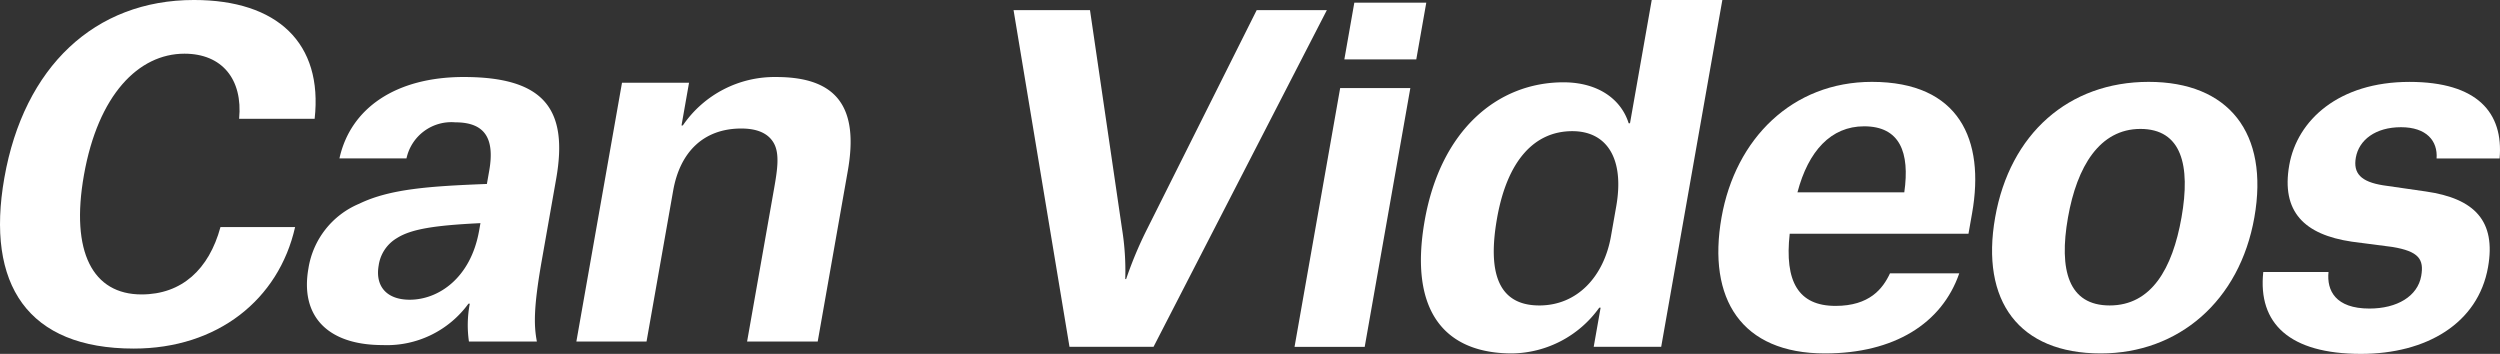
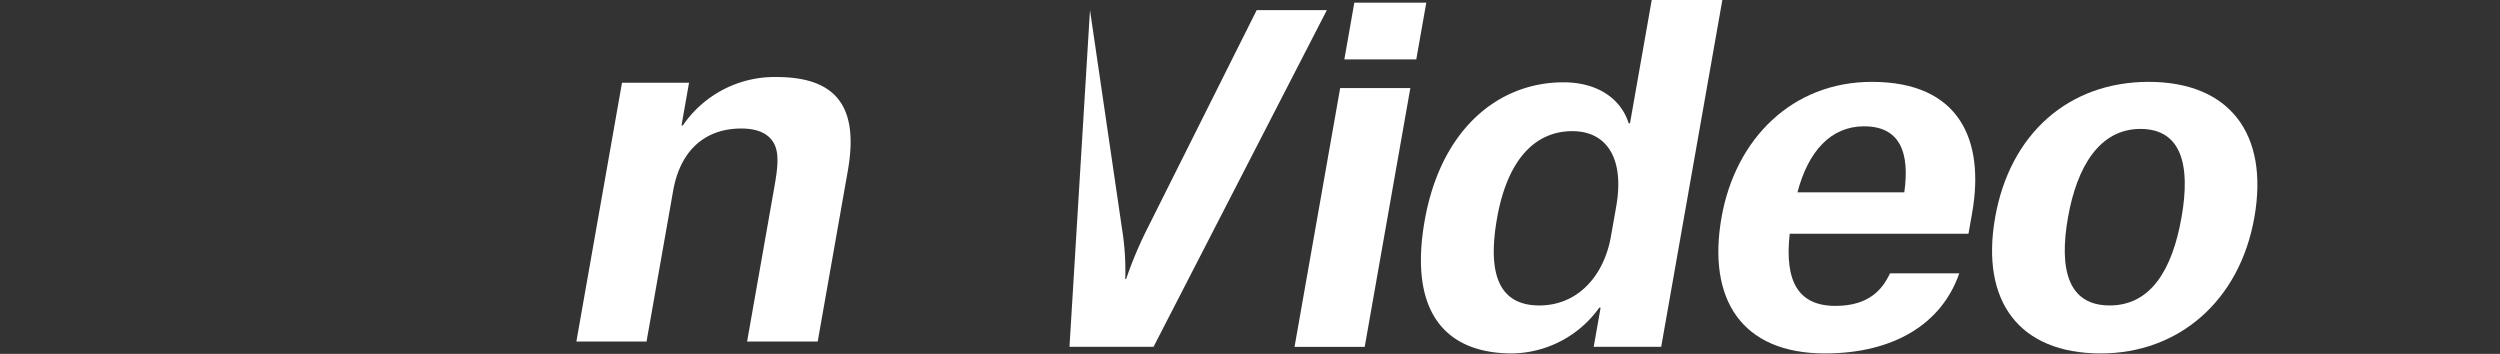
<svg xmlns="http://www.w3.org/2000/svg" width="262.684" height="37.182" viewBox="0 0 262.684 37.182">
  <rect x="0" y="0" width="262.684" height="37.182" fill="#333333" stroke="none" />
  <g id="img-cm-title-w-02-sp" transform="translate(-1643.123 -982.613)">
-     <path id="パス_41269" data-name="パス 41269" d="M1651.154,1019.8l3.367,22.985a27.644,27.644,0,0,1,.338,5.272h.094a41.031,41.031,0,0,1,2.189-5.226l11.528-23.031h7.373l-18.213,35.379H1649l-5.877-35.379Z" transform="translate(106.498 -36.124)" fill="#fff" />
+     <path id="パス_41269" data-name="パス 41269" d="M1651.154,1019.8l3.367,22.985a27.644,27.644,0,0,1,.338,5.272h.094a41.031,41.031,0,0,1,2.189-5.226l11.528-23.031h7.373l-18.213,35.379H1649Z" transform="translate(106.498 -36.124)" fill="#fff" />
    <path id="パス_41270" data-name="パス 41270" d="M1701.362,1027.35h7.373l-4.795,27.193h-7.373Zm1.487-8.972h7.561l-1.052,5.966H1701.8Z" transform="translate(82.578 -35.487)" fill="#fff" />
    <path id="パス_41271" data-name="パス 41271" d="M1738.759,1054.318l.726-4.116h-.141a11.447,11.447,0,0,1-9.16,4.809c-7,0-10.88-4.347-9.183-13.966,1.68-9.527,7.679-14.521,14.582-14.521,3.662,0,6.068,1.8,6.849,4.3h.141l2.283-12.949h7.42l-6.426,36.442Zm-2.25-22.661c-3.992,0-6.839,3.1-7.907,9.157-.995,5.642.076,9.156,4.443,9.156,4.039,0,6.792-3.1,7.526-7.26l.554-3.145C1742.006,1034.571,1740.172,1031.657,1736.51,1031.657Z" transform="translate(71.82 -35.262)" fill="#fff" />
    <path id="パス_41272" data-name="パス 41272" d="M1802.488,1053.564c-1.822,5.272-6.837,8.417-14.116,8.417-8.782,0-12.373-5.734-10.864-14.29,1.46-8.278,7.442-14.244,15.8-14.244,9.2,0,11.885,6.1,10.531,13.781l-.383,2.174h-18.784c-.56,5.041.917,7.584,4.815,7.584,3.568,0,4.967-1.8,5.722-3.422Zm-17-8.51h11.224c.6-4.208-.467-6.937-4.224-6.937C1789.011,1038.118,1786.629,1040.708,1785.486,1045.055Z" transform="translate(46.502 -42.232)" fill="#fff" />
    <path id="パス_41273" data-name="パス 41273" d="M1829.561,1047.691c1.549-8.787,7.724-14.244,16.13-14.244s12.673,5.365,11.107,14.244c-1.549,8.787-7.967,14.29-16.138,14.29C1832.066,1061.981,1828.011,1056.478,1829.561,1047.691Zm7.654,0c-.978,5.55.06,9.249,4.38,9.249,4.367,0,6.594-3.838,7.548-9.249.971-5.5,0-9.3-4.325-9.3C1840.545,1038.4,1838.161,1042.326,1837.215,1047.691Z" transform="translate(23.199 -42.232)" fill="#fff" />
-     <path id="パス_41274" data-name="パス 41274" d="M1898.979,1041.494c.138-1.849-1.065-3.283-3.742-3.283s-4.415,1.341-4.742,3.191c-.294,1.665.538,2.543,2.868,2.914l4.488.647c5.129.74,7.39,3.1,6.534,7.954-1.044,5.919-6.491,9.111-13.347,9.111-7.513,0-10.848-3.191-10.27-8.6h6.856c-.2,1.942.732,3.838,4.3,3.838,2.911,0,5.065-1.295,5.44-3.422.309-1.757-.248-2.59-3.031-3.052l-4.269-.555c-4.988-.74-7.429-3.145-6.564-8.047.832-4.717,5.2-8.74,12.624-8.74,7.138,0,9.9,3.237,9.476,8.047Z" transform="translate(0.164 -42.232)" fill="#fff" />
-     <path id="パス_41468" data-name="パス 41468" d="M2166.632,958.5c-1.427,8.094.936,12.533,6.055,12.533,4.227,0,7.086-2.636,8.292-7.075h7.842c-1.721,7.631-8.167,12.764-16.949,12.764-11.129,0-15.582-6.705-13.6-17.943,2.055-11.654,9.493-18.684,19.919-18.684,8.781,0,13.57,4.532,12.684,12.486h-7.936c.4-4.162-1.8-6.844-5.743-6.844C2172.358,945.738,2168.116,950.085,2166.632,958.5Z" transform="translate(-514.691 42.517)" fill="#fff" />
-     <path id="パス_41469" data-name="パス 41469" d="M2224.135,982.91c-5.729,0-8.674-3.006-7.785-8.047a8.857,8.857,0,0,1,5.331-6.8c3.236-1.572,7.465-1.85,13.422-2.081l.244-1.388c.611-3.468-.511-5.087-3.564-5.087a4.826,4.826,0,0,0-5.13,3.792h-7.044c1.173-5.318,5.969-8.555,13.061-8.555,8.453,0,11,3.376,9.715,10.683l-1.517,8.6c-.873,4.949-.832,6.844-.514,8.509h-7.138a11.981,11.981,0,0,1,.091-3.977h-.141A10.6,10.6,0,0,1,2224.135,982.91Zm10.151-12.024.139-.787c-4.737.232-7.244.6-8.778,1.573a3.981,3.981,0,0,0-1.914,2.867c-.383,2.174.82,3.607,3.261,3.607C2230,978.147,2233.405,975.881,2234.286,970.886Z" transform="translate(-540.82 35.96)" fill="#fff" />
    <path id="パス_41470" data-name="パス 41470" d="M2288.225,966.446c.342-1.942.589-3.607-.013-4.717s-1.836-1.572-3.433-1.572c-3.991,0-6.451,2.5-7.16,6.52l-2.8,15.863h-7.373l4.795-27.193h7.044l-.791,4.486h.14a11.673,11.673,0,0,1,9.82-5.087c6.386,0,8.688,3.191,7.514,9.85l-3.164,17.944h-7.419Z" transform="translate(-563.762 35.96)" fill="#fff" />
  </g>
</svg>